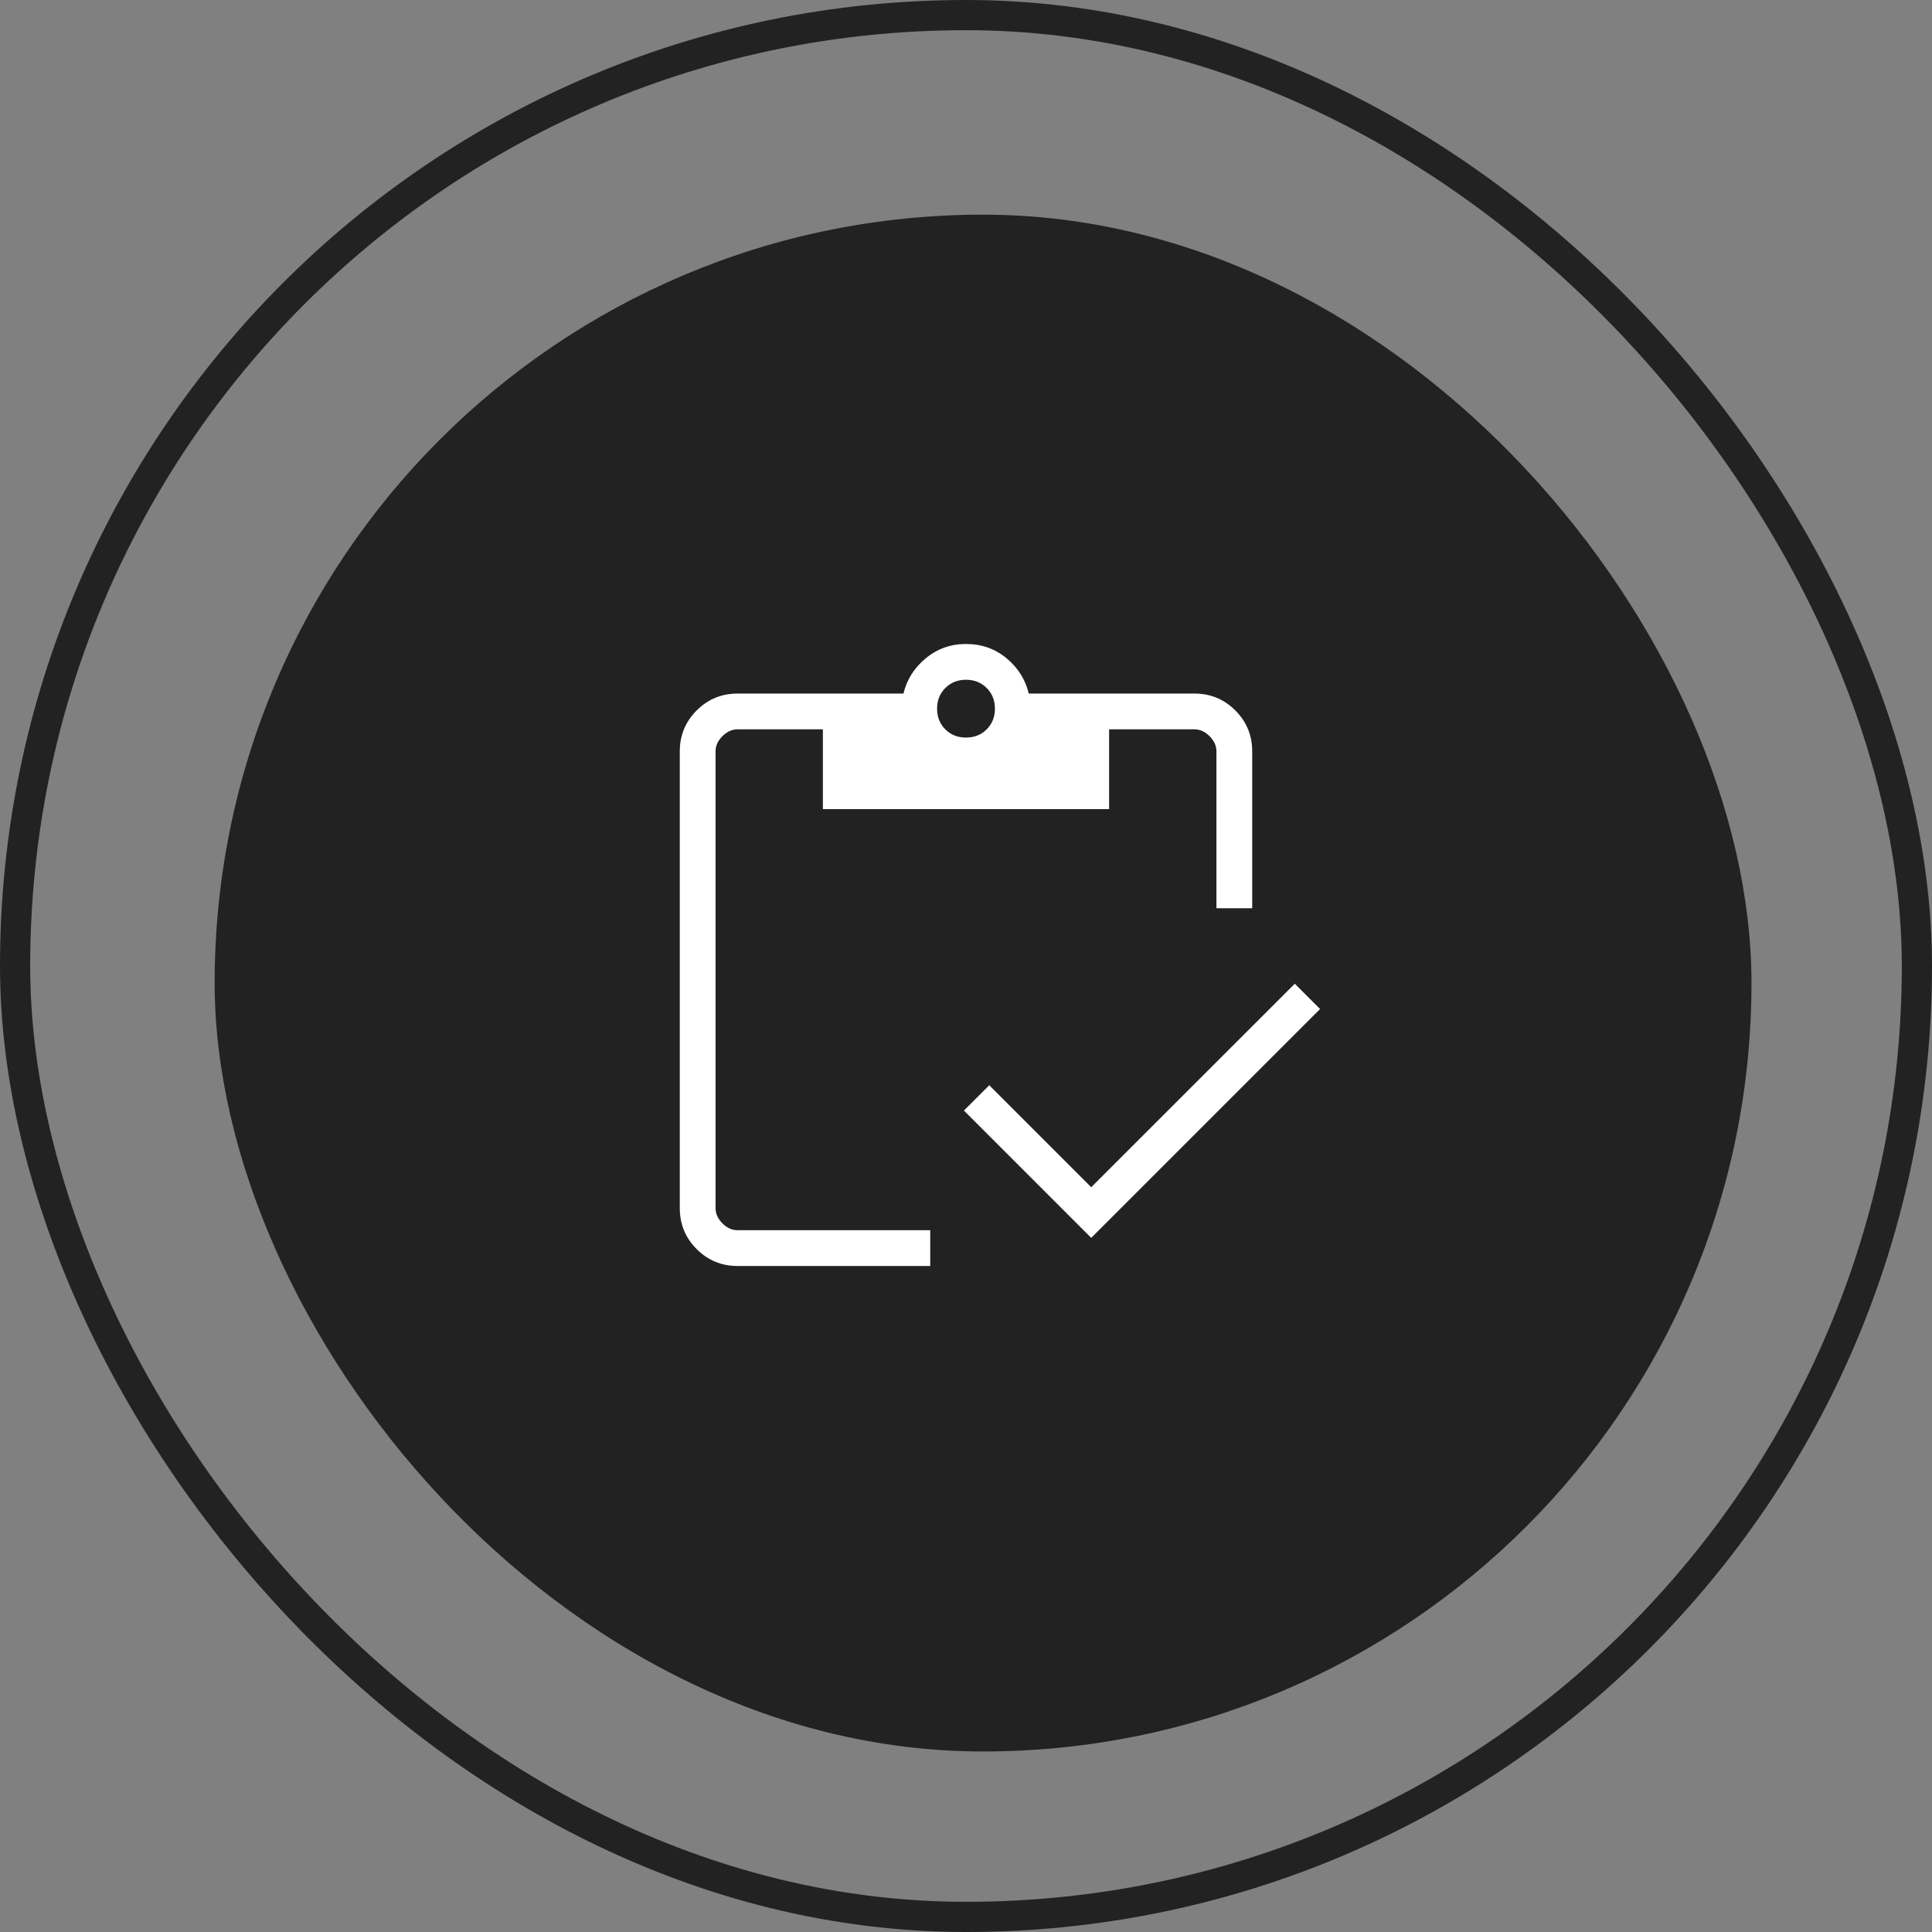
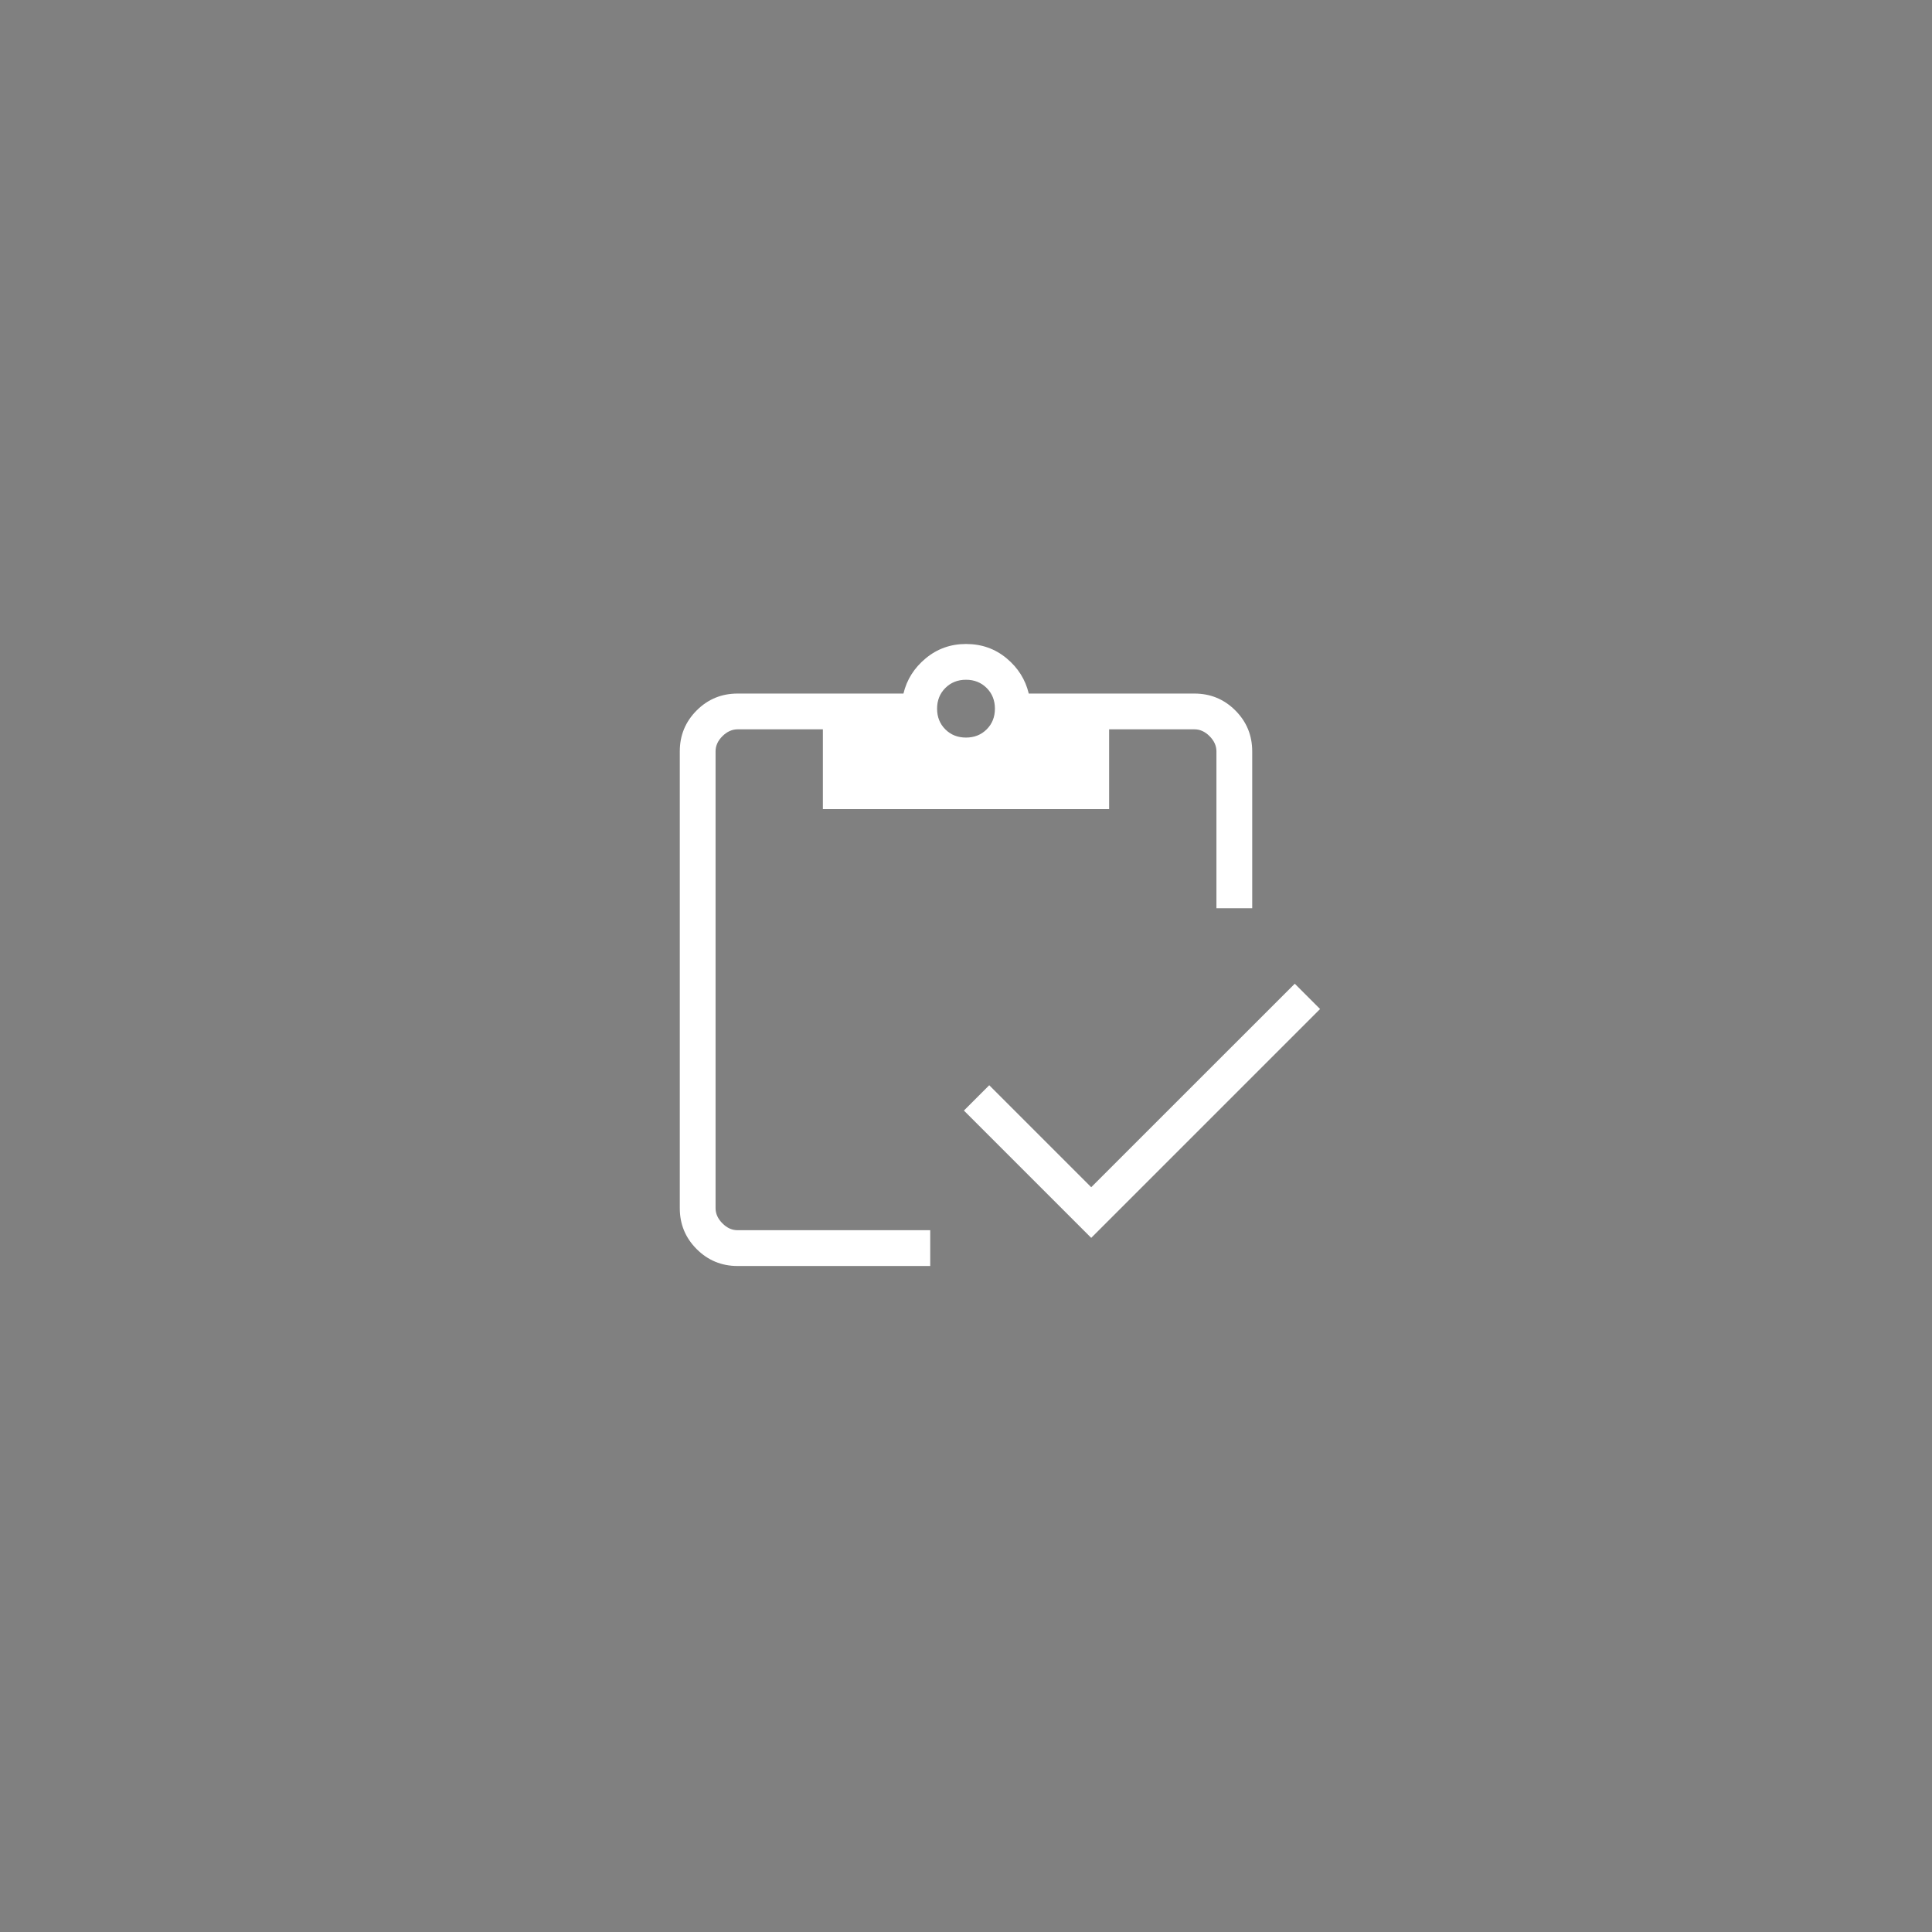
<svg xmlns="http://www.w3.org/2000/svg" width="64" height="64" viewBox="0 0 64 64" fill="none">
  <rect x="0" y="0" width="64" height="64" fill="#808080" stroke="none" />
-   <rect x="0.5" y="0.5" width="63" height="63" rx="31.5" stroke="#222222" />
-   <rect x="7.111" y="7.111" width="50.909" height="50.909" rx="25.454" fill="#222222" />
  <path d="M36.148 41.006L31.931 36.789L32.77 35.95L36.148 39.328L42.891 32.587L43.729 33.425L36.148 41.006ZM41.481 30.086H40.296V24.89C40.296 24.707 40.221 24.54 40.069 24.387C39.917 24.235 39.75 24.159 39.566 24.16H36.741V26.803H27.259V24.16H24.434C24.251 24.16 24.084 24.236 23.931 24.387C23.779 24.539 23.703 24.707 23.704 24.89V40.024C23.704 40.205 23.78 40.373 23.931 40.525C24.083 40.678 24.25 40.753 24.433 40.752H30.815V41.938H24.434C23.903 41.938 23.451 41.751 23.078 41.378C22.705 41.005 22.519 40.554 22.519 40.024V24.889C22.519 24.359 22.705 23.908 23.078 23.534C23.451 23.161 23.903 22.975 24.434 22.975H29.928C30.039 22.512 30.285 22.123 30.667 21.807C31.048 21.491 31.493 21.333 32 21.333C32.517 21.333 32.965 21.491 33.344 21.807C33.723 22.122 33.968 22.511 34.079 22.975H39.566C40.097 22.975 40.549 23.161 40.922 23.534C41.295 23.907 41.481 24.359 41.481 24.89V30.086ZM32 24.433C32.275 24.433 32.503 24.342 32.685 24.161C32.867 23.979 32.958 23.751 32.958 23.476C32.958 23.201 32.867 22.973 32.685 22.791C32.503 22.609 32.275 22.518 32 22.518C31.725 22.518 31.497 22.609 31.315 22.791C31.133 22.973 31.042 23.201 31.042 23.476C31.042 23.751 31.133 23.979 31.315 24.161C31.497 24.343 31.725 24.433 32 24.433Z" fill="white" />
</svg>